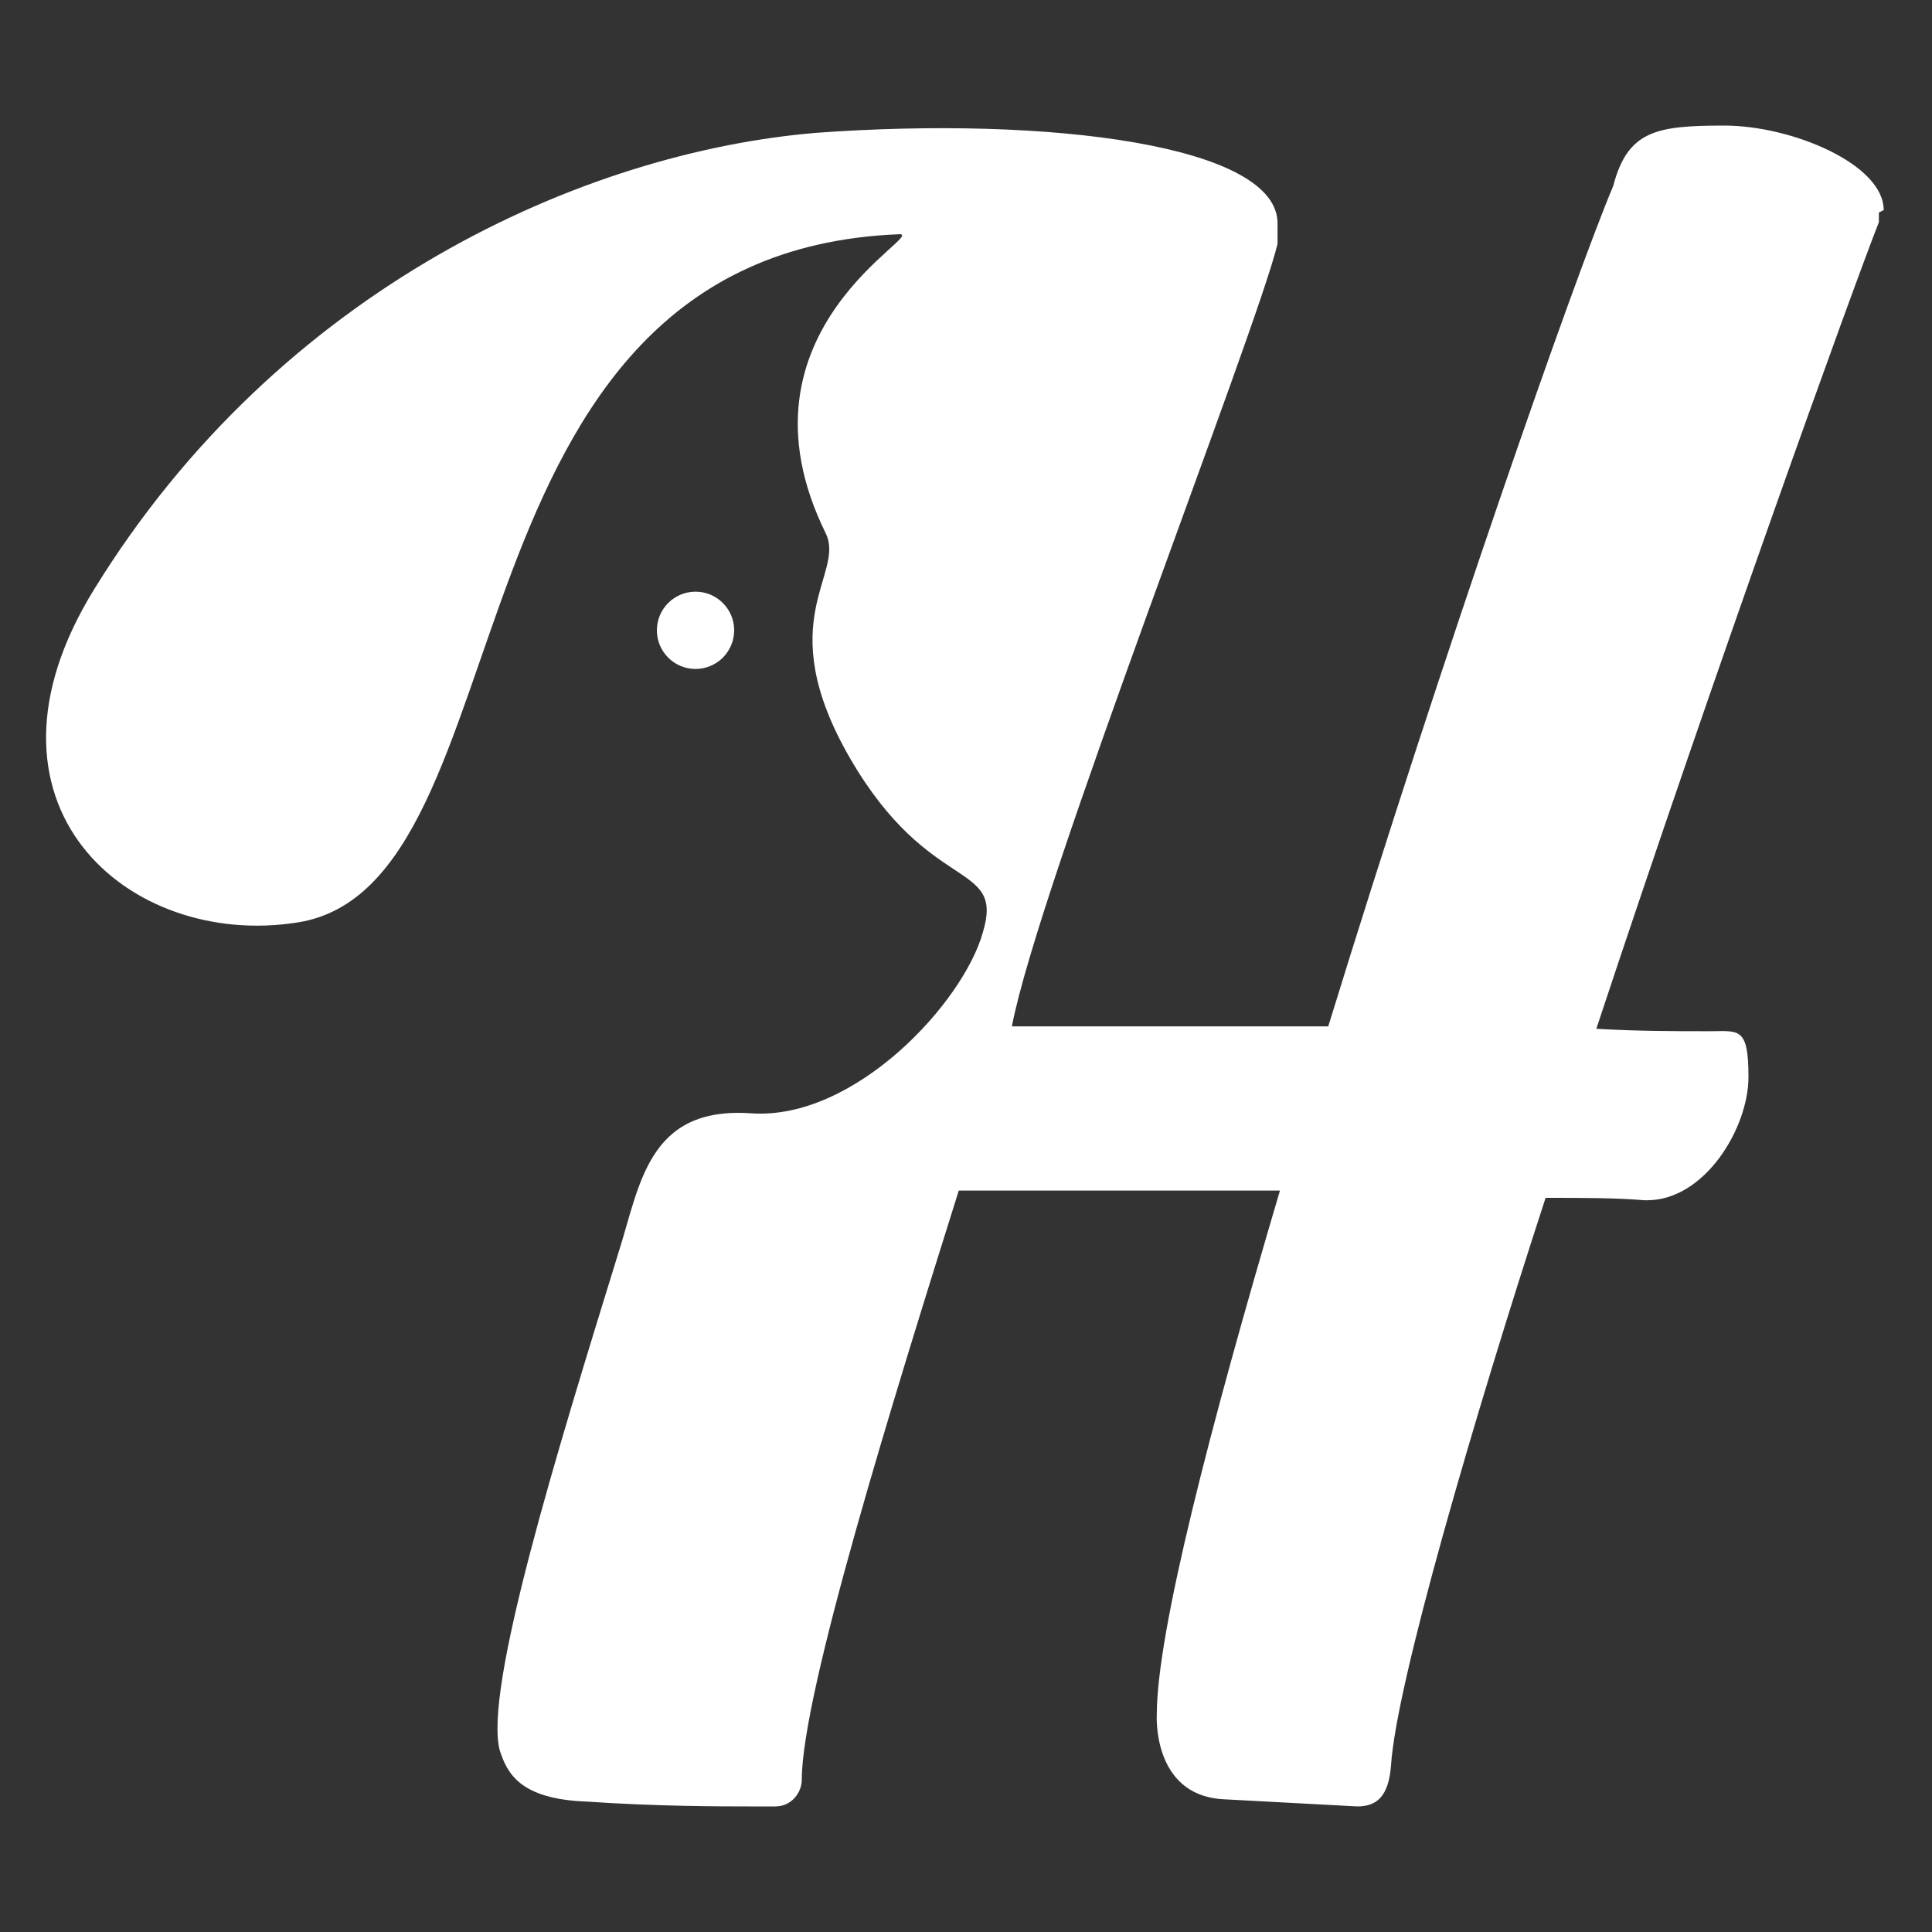
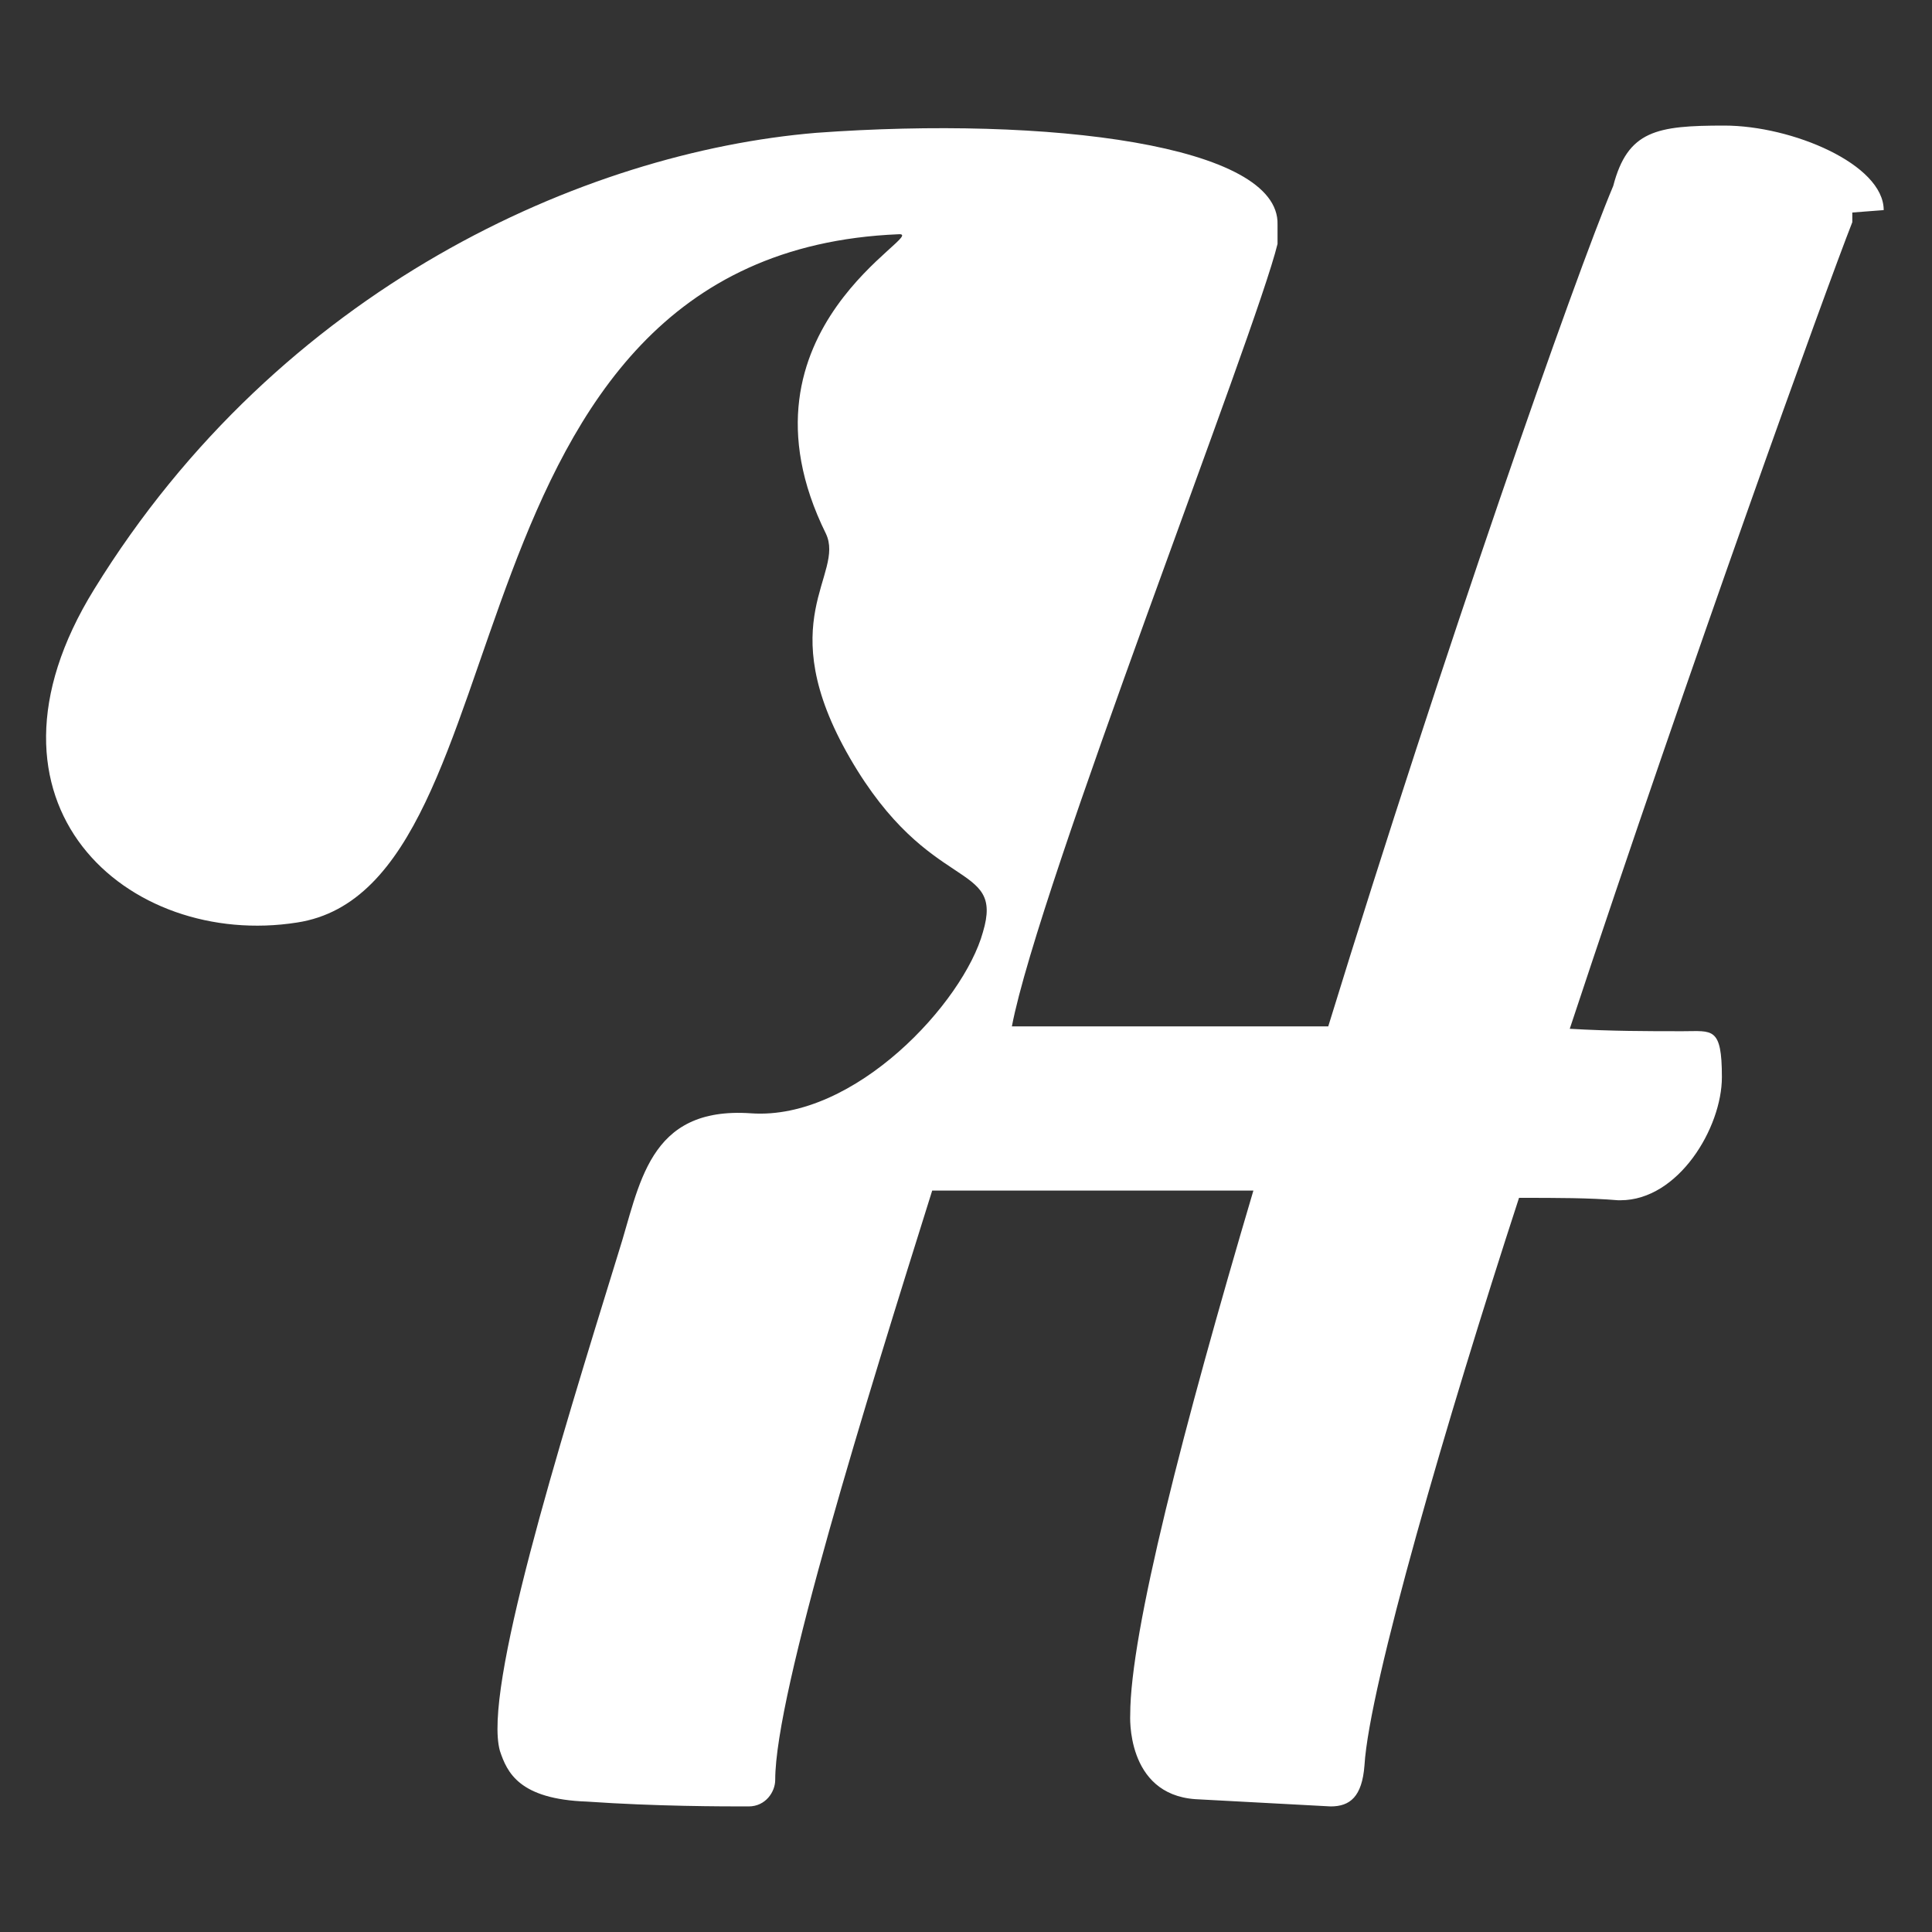
<svg xmlns="http://www.w3.org/2000/svg" id="Ebene_1" width="80" height="80" version="1.1" viewBox="0 0 80 80">
  <rect x="0" y="0" width="80" height="80" fill="#333333" stroke="none" />
  <defs>
    <style>
      .st0 {
        fill: #fff;
      }
    </style>
  </defs>
-   <circle class="st0" cx="28.8" cy="26.1" r="1.6" />
-   <path class="st0" d="M78,8.7c0-1.9-3.8-3.5-6.6-3.5s-4,.2-4.6,2.5c-1.6,3.8-7,19.2-11.8,34.8h-13.1c1.1-5.8,10.1-28.7,11-32.4v-.8c.1-3.3-9.5-4.5-19.1-3.8-9.6.8-22.2,6.4-29.9,18.9-5.5,8.9,1.4,14.9,8.4,13.8,9.8-1.5,5.6-27.7,24.9-28.5,0,0,0,0,0,0,1.4-.1-7.2,3.9-3,12.4.8,1.7-2.3,3.6,1,9.3,3.3,5.7,6.4,4.2,5.5,7.2-.8,2.9-5.3,7.8-9.6,7.5-4.3-.3-4.6,3-5.5,5.8-2.5,8.1-5.6,18.1-4.9,20.6.3.9.8,2,3.6,2.1,2.9.2,5.6.2,6.7.2h1.1c.7,0,1.1-.6,1.1-1.1,0-3.6,3.8-15.8,6.5-24.4h13.3c-2.9,9.8-5.1,18.3-5.1,21.7,0,0-.2,3.3,2.7,3.5l5.6.3c.8,0,1.3-.4,1.4-1.7.2-3.3,3.4-14.3,6.4-23.5,1.6,0,2.9,0,4.1.1h.1c2.4,0,4.2-3,4.2-5.1s-.4-1.9-1.6-1.9h-.2c-1.2,0-2.8,0-4.5-.1,5-15.1,10.6-30.6,11.7-33.4v-.4Z" />
+   <path class="st0" d="M78,8.7c0-1.9-3.8-3.5-6.6-3.5s-4,.2-4.6,2.5c-1.6,3.8-7,19.2-11.8,34.8h-13.1c1.1-5.8,10.1-28.7,11-32.4v-.8c.1-3.3-9.5-4.5-19.1-3.8-9.6.8-22.2,6.4-29.9,18.9-5.5,8.9,1.4,14.9,8.4,13.8,9.8-1.5,5.6-27.7,24.9-28.5,0,0,0,0,0,0,1.4-.1-7.2,3.9-3,12.4.8,1.7-2.3,3.6,1,9.3,3.3,5.7,6.4,4.2,5.5,7.2-.8,2.9-5.3,7.8-9.6,7.5-4.3-.3-4.6,3-5.5,5.8-2.5,8.1-5.6,18.1-4.9,20.6.3.9.8,2,3.6,2.1,2.9.2,5.6.2,6.7.2c.7,0,1.1-.6,1.1-1.1,0-3.6,3.8-15.8,6.5-24.4h13.3c-2.9,9.8-5.1,18.3-5.1,21.7,0,0-.2,3.3,2.7,3.5l5.6.3c.8,0,1.3-.4,1.4-1.7.2-3.3,3.4-14.3,6.4-23.5,1.6,0,2.9,0,4.1.1h.1c2.4,0,4.2-3,4.2-5.1s-.4-1.9-1.6-1.9h-.2c-1.2,0-2.8,0-4.5-.1,5-15.1,10.6-30.6,11.7-33.4v-.4Z" />
</svg>